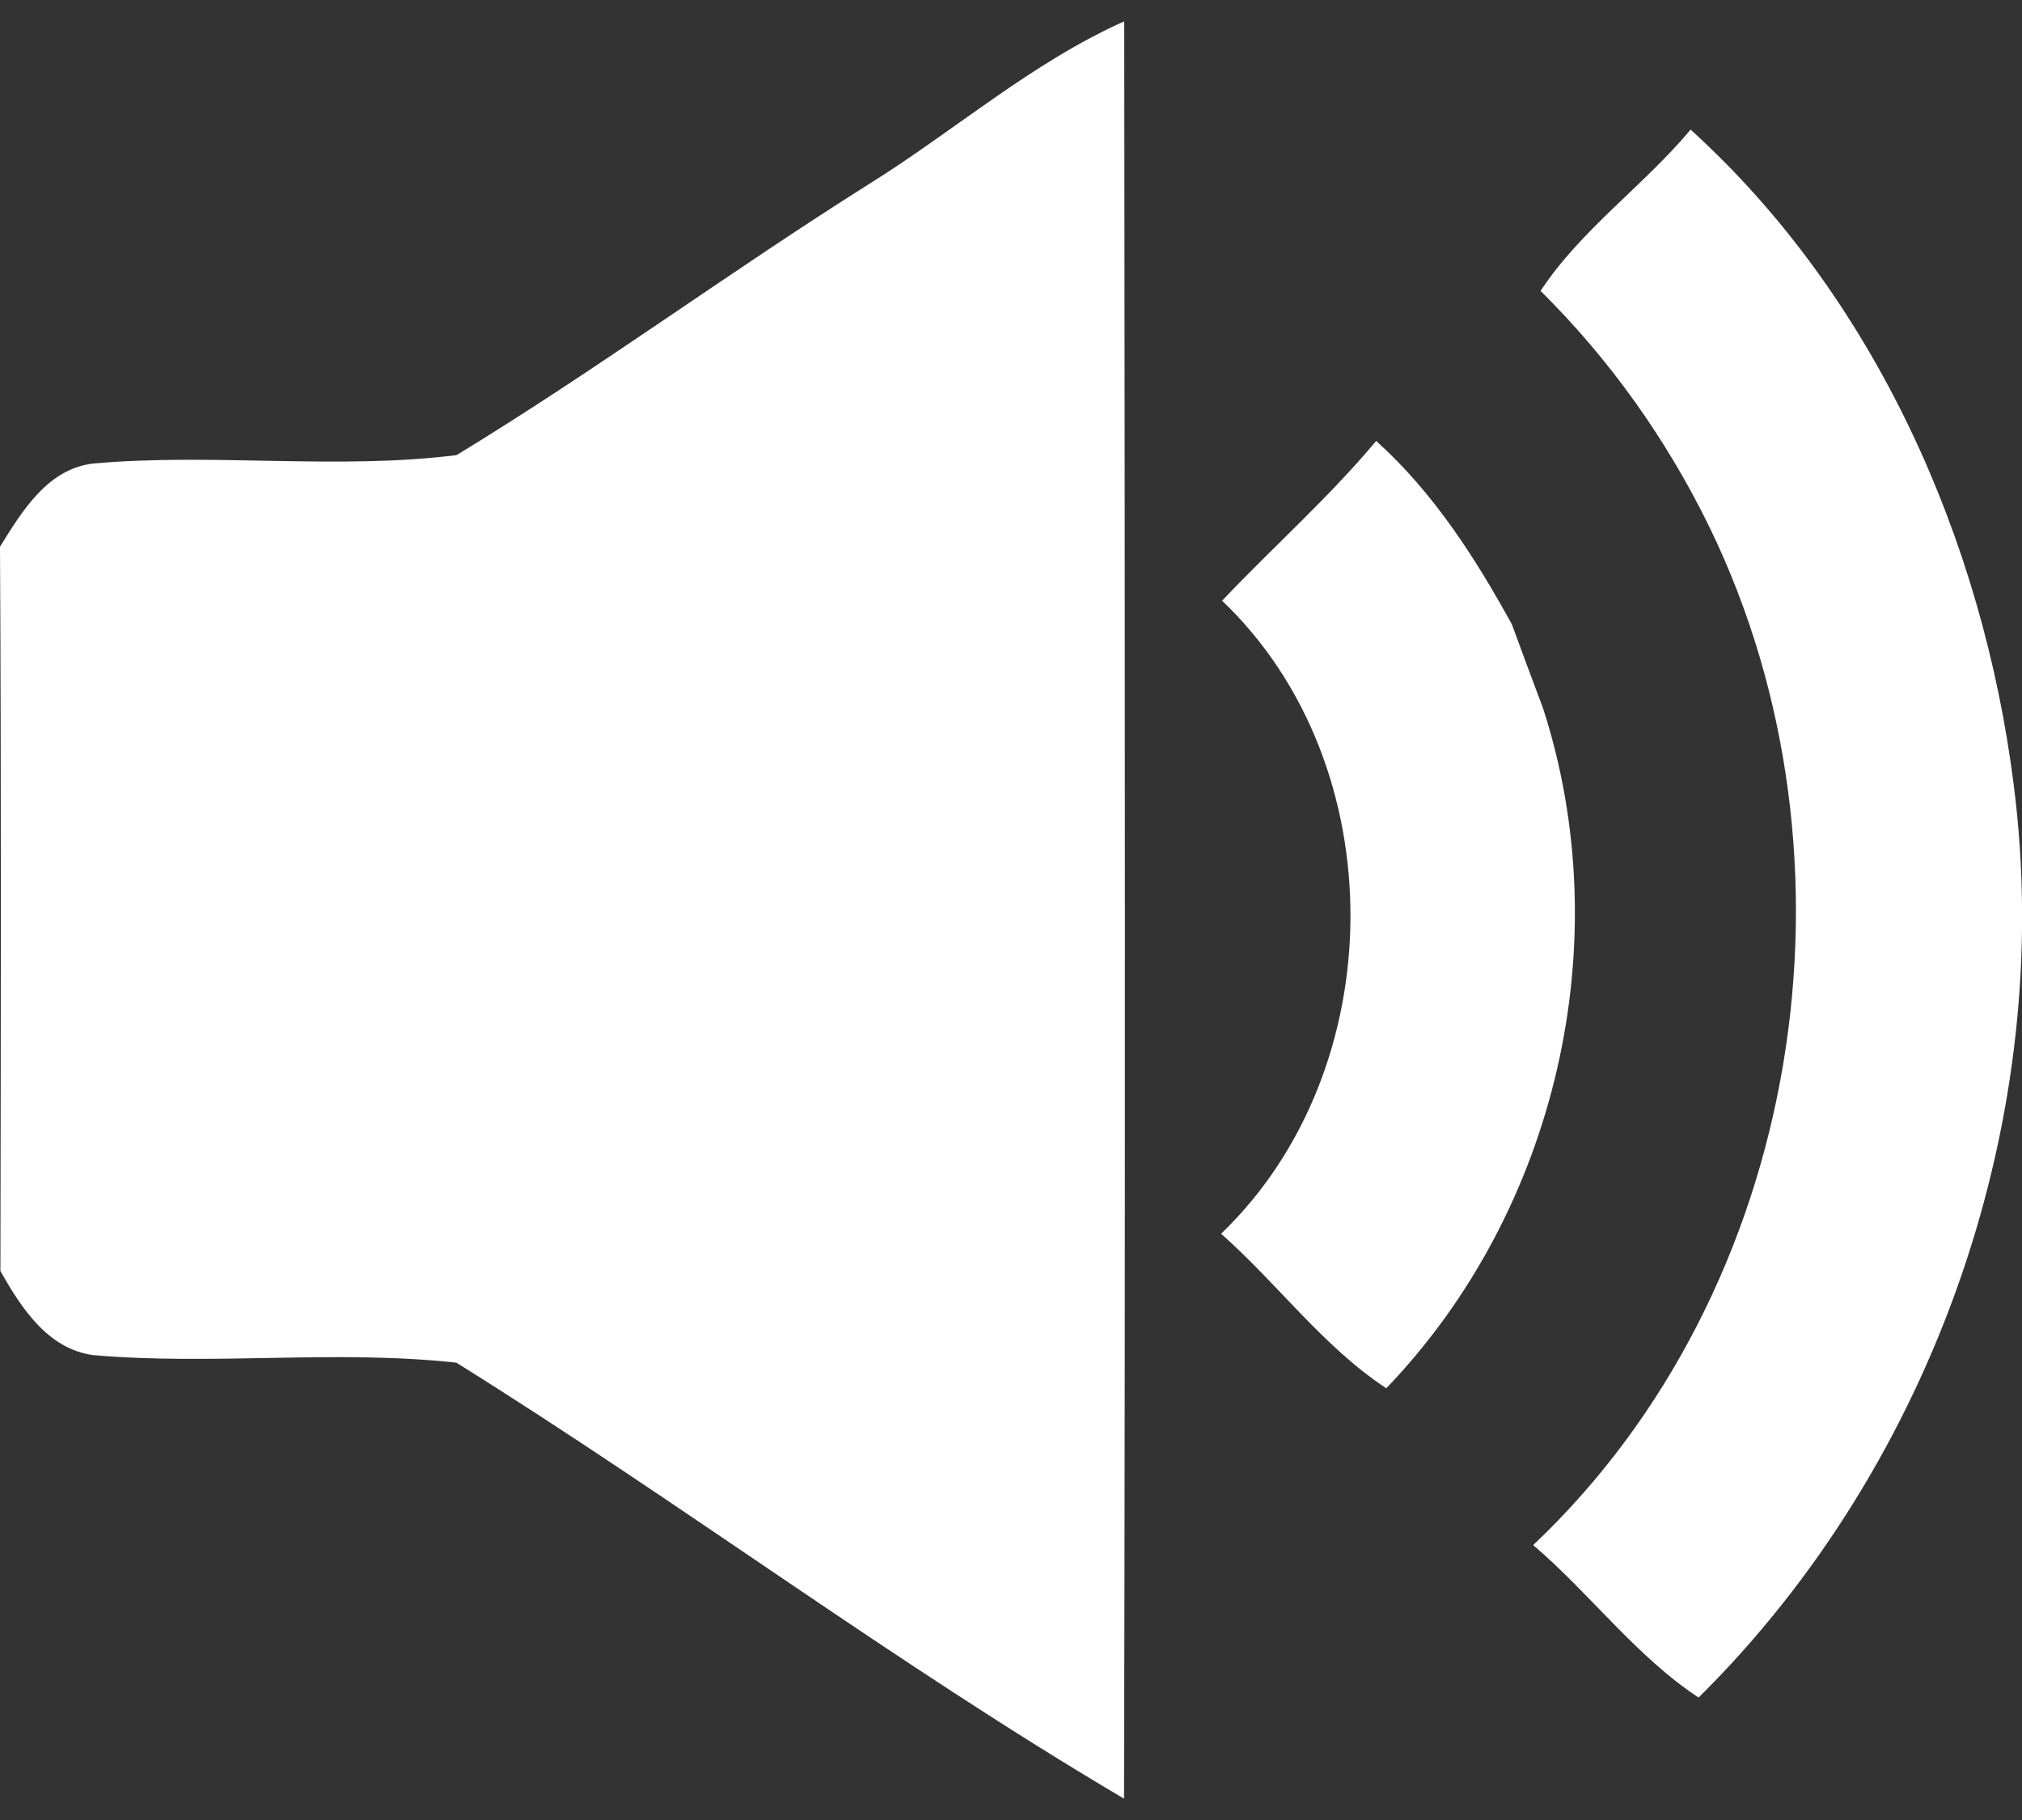
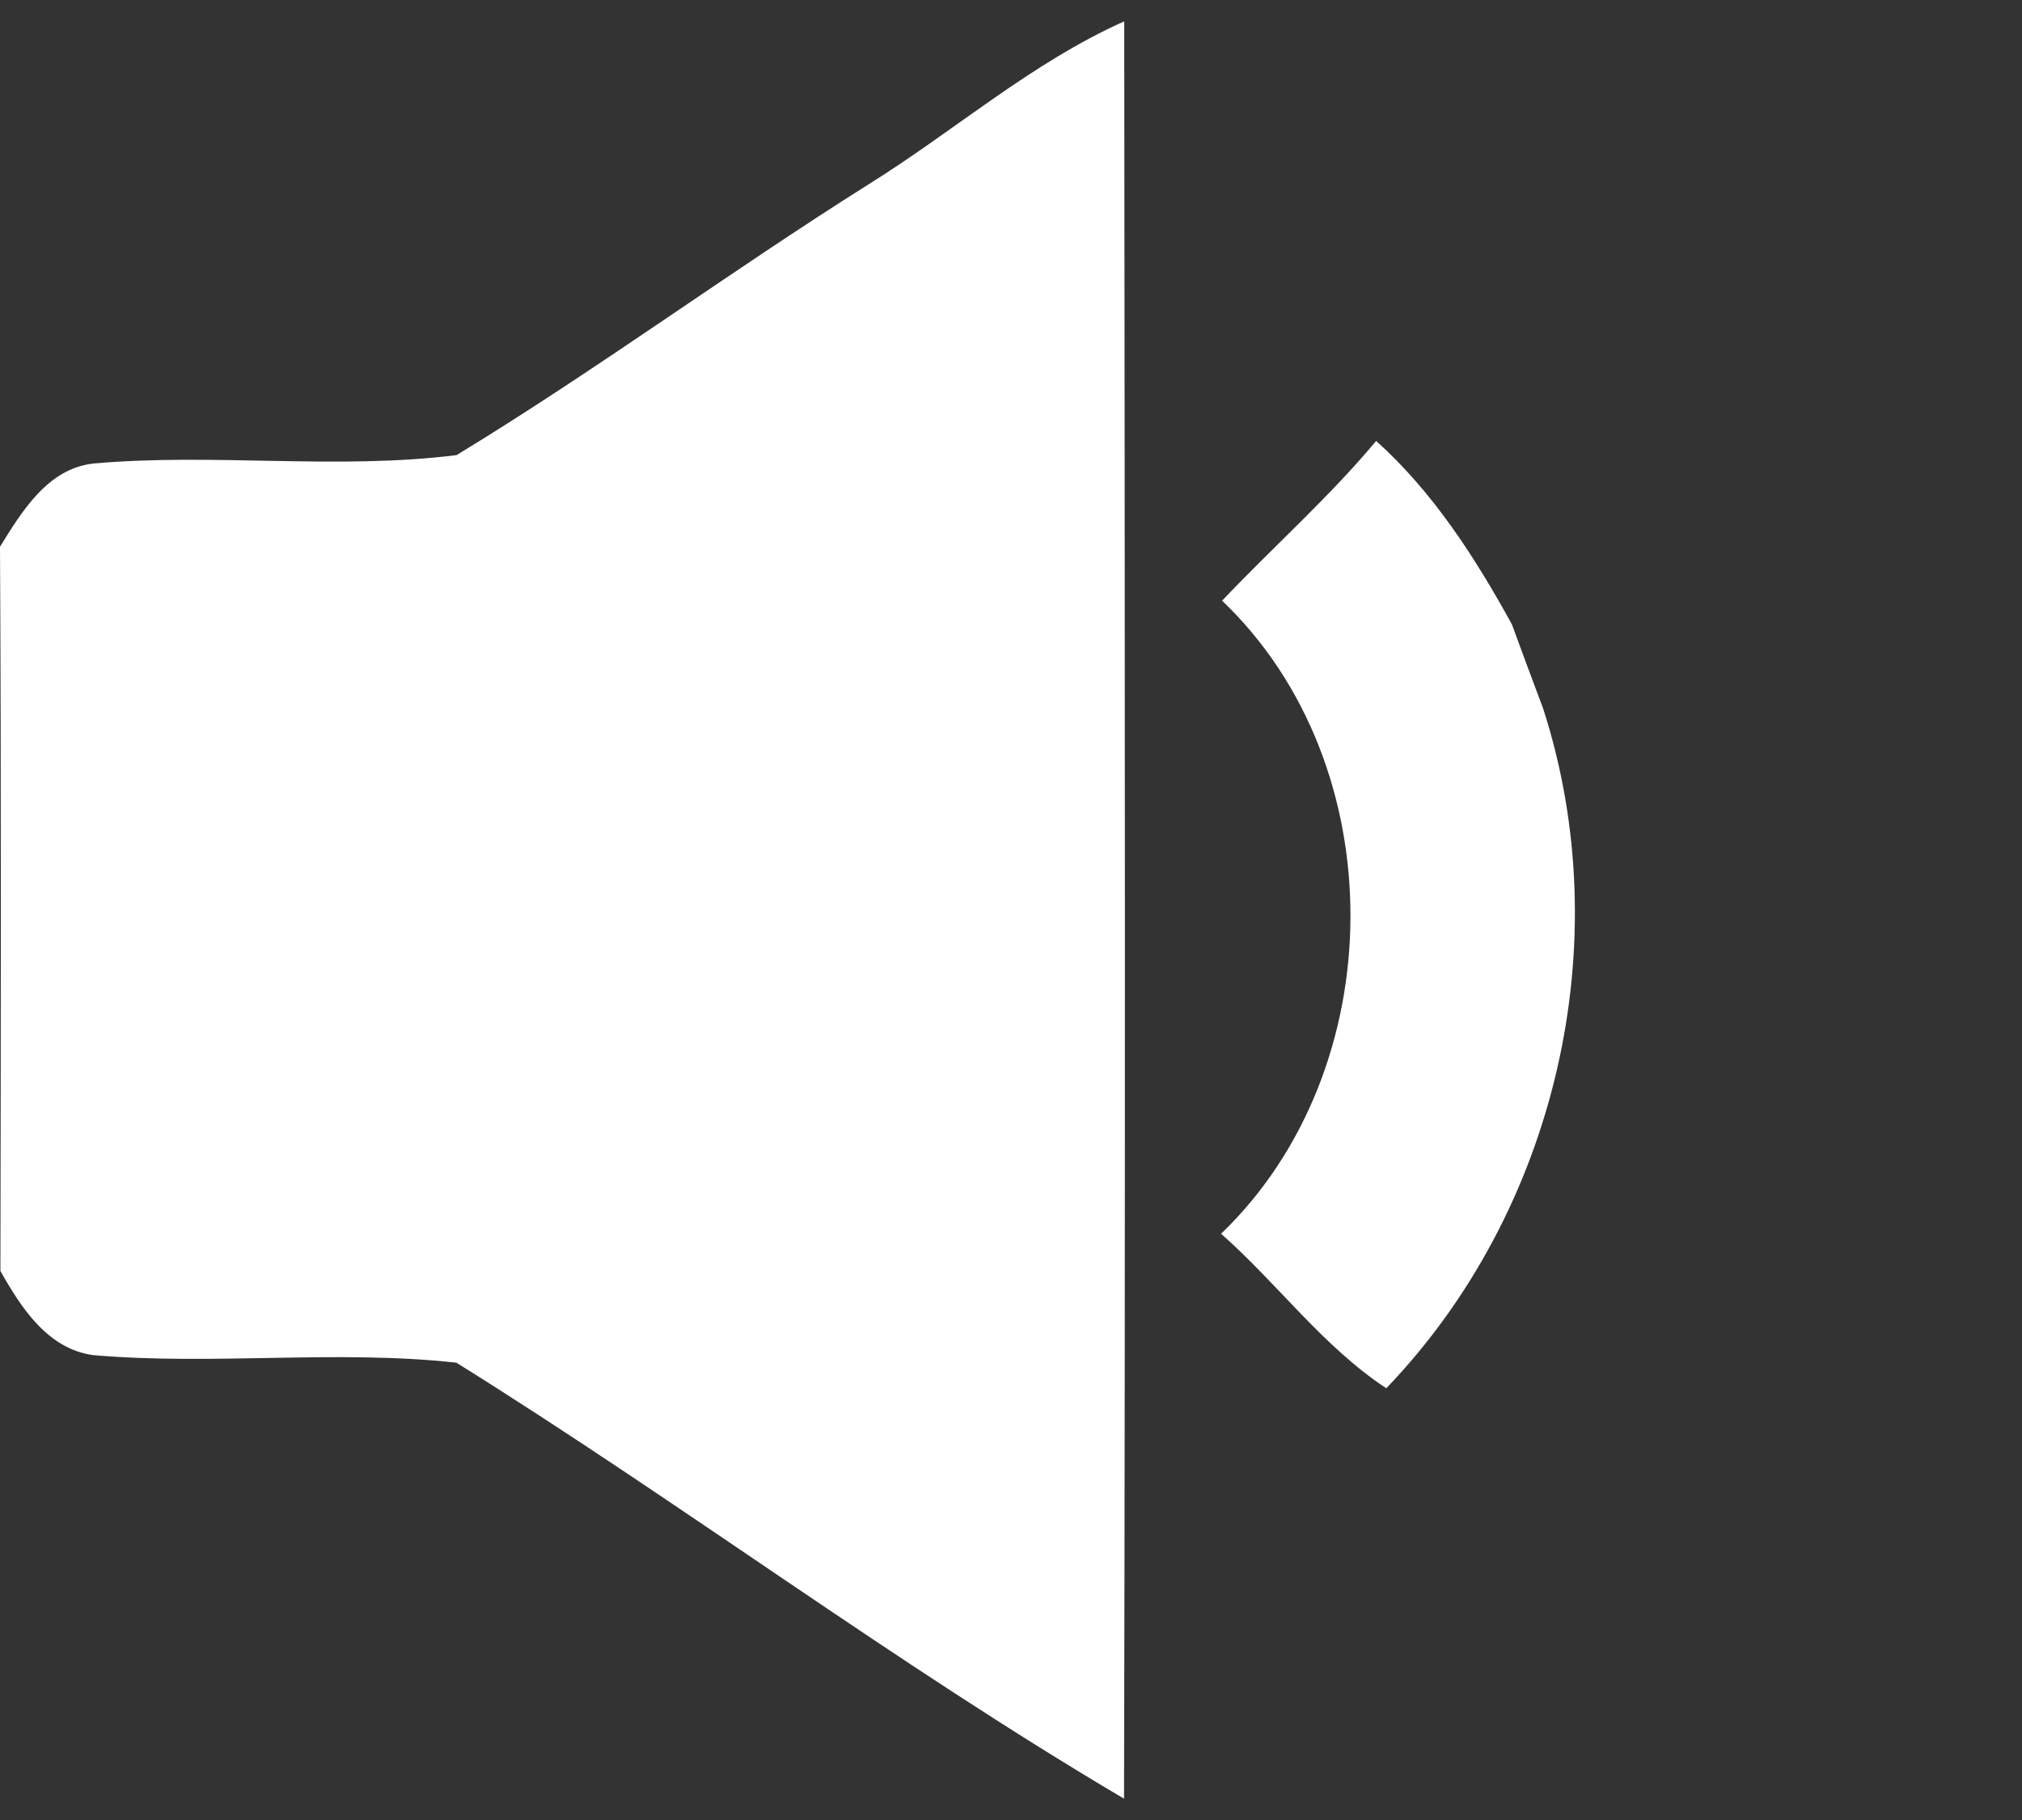
<svg xmlns="http://www.w3.org/2000/svg" width="20" height="18" viewBox="0 0 20 18" fill="none">
  <rect x="0" y="0" width="20" height="18" fill="#333333" stroke="none" />
  <path d="M8.593 1.822C9.44 1.294 10.203 0.621 11.12 0.211C11.126 6.07 11.132 11.93 11.118 17.789C8.855 16.454 6.745 14.868 4.514 13.477C3.323 13.346 2.115 13.506 0.919 13.402C0.47 13.339 0.208 12.932 0.004 12.57C0.008 10.183 0.013 7.794 0 5.407C0.218 5.056 0.472 4.634 0.925 4.584C2.119 4.478 3.329 4.65 4.516 4.501C5.905 3.656 7.215 2.689 8.593 1.822Z" fill="white" />
-   <path d="M15.238 2.877C15.641 2.267 16.254 1.841 16.722 1.282C18.546 2.935 19.612 5.343 19.918 7.761C20.338 11.027 19.142 14.473 16.801 16.789C16.182 16.381 15.729 15.762 15.165 15.281C17.833 12.757 18.506 8.499 16.909 5.214C16.487 4.349 15.924 3.556 15.238 2.877Z" fill="white" />
  <path d="M13.612 4.361C14.176 4.868 14.59 5.513 14.954 6.174C15.055 6.451 15.159 6.729 15.263 7.006C16.012 9.322 15.396 11.977 13.712 13.73C13.084 13.316 12.637 12.695 12.078 12.202C13.772 10.574 13.793 7.567 12.088 5.941C12.592 5.409 13.142 4.923 13.612 4.361Z" fill="white" />
</svg>